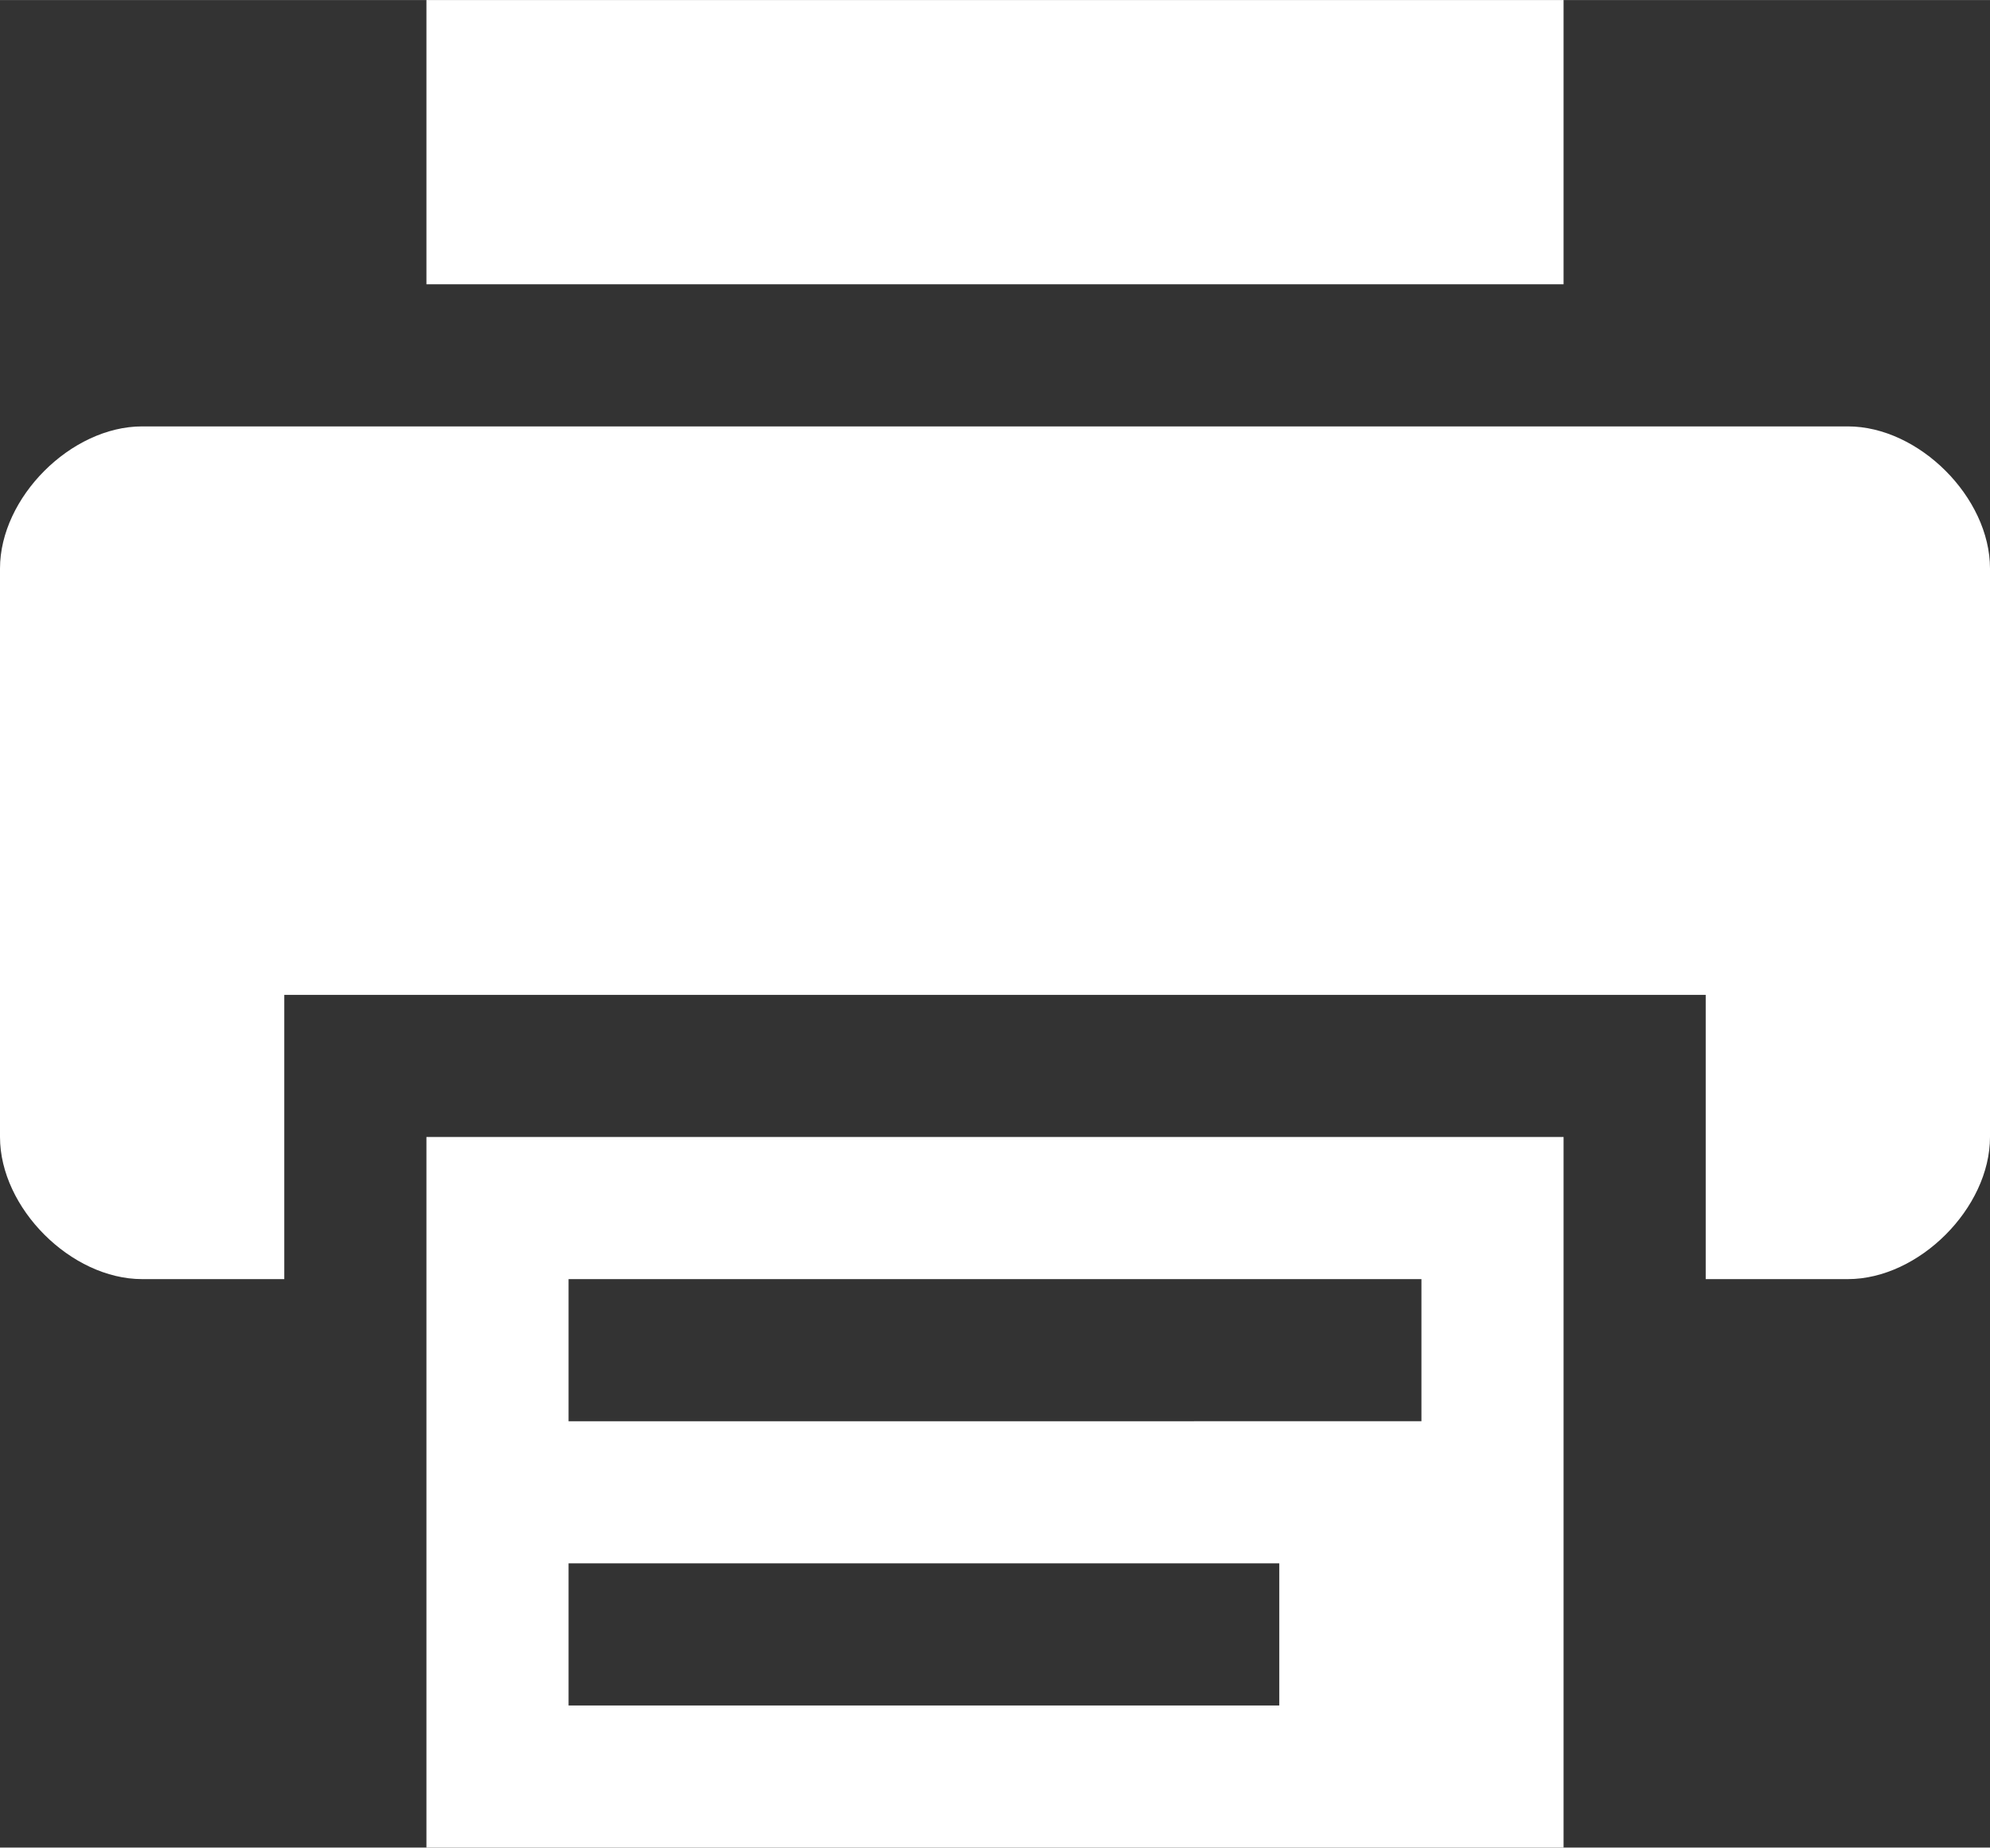
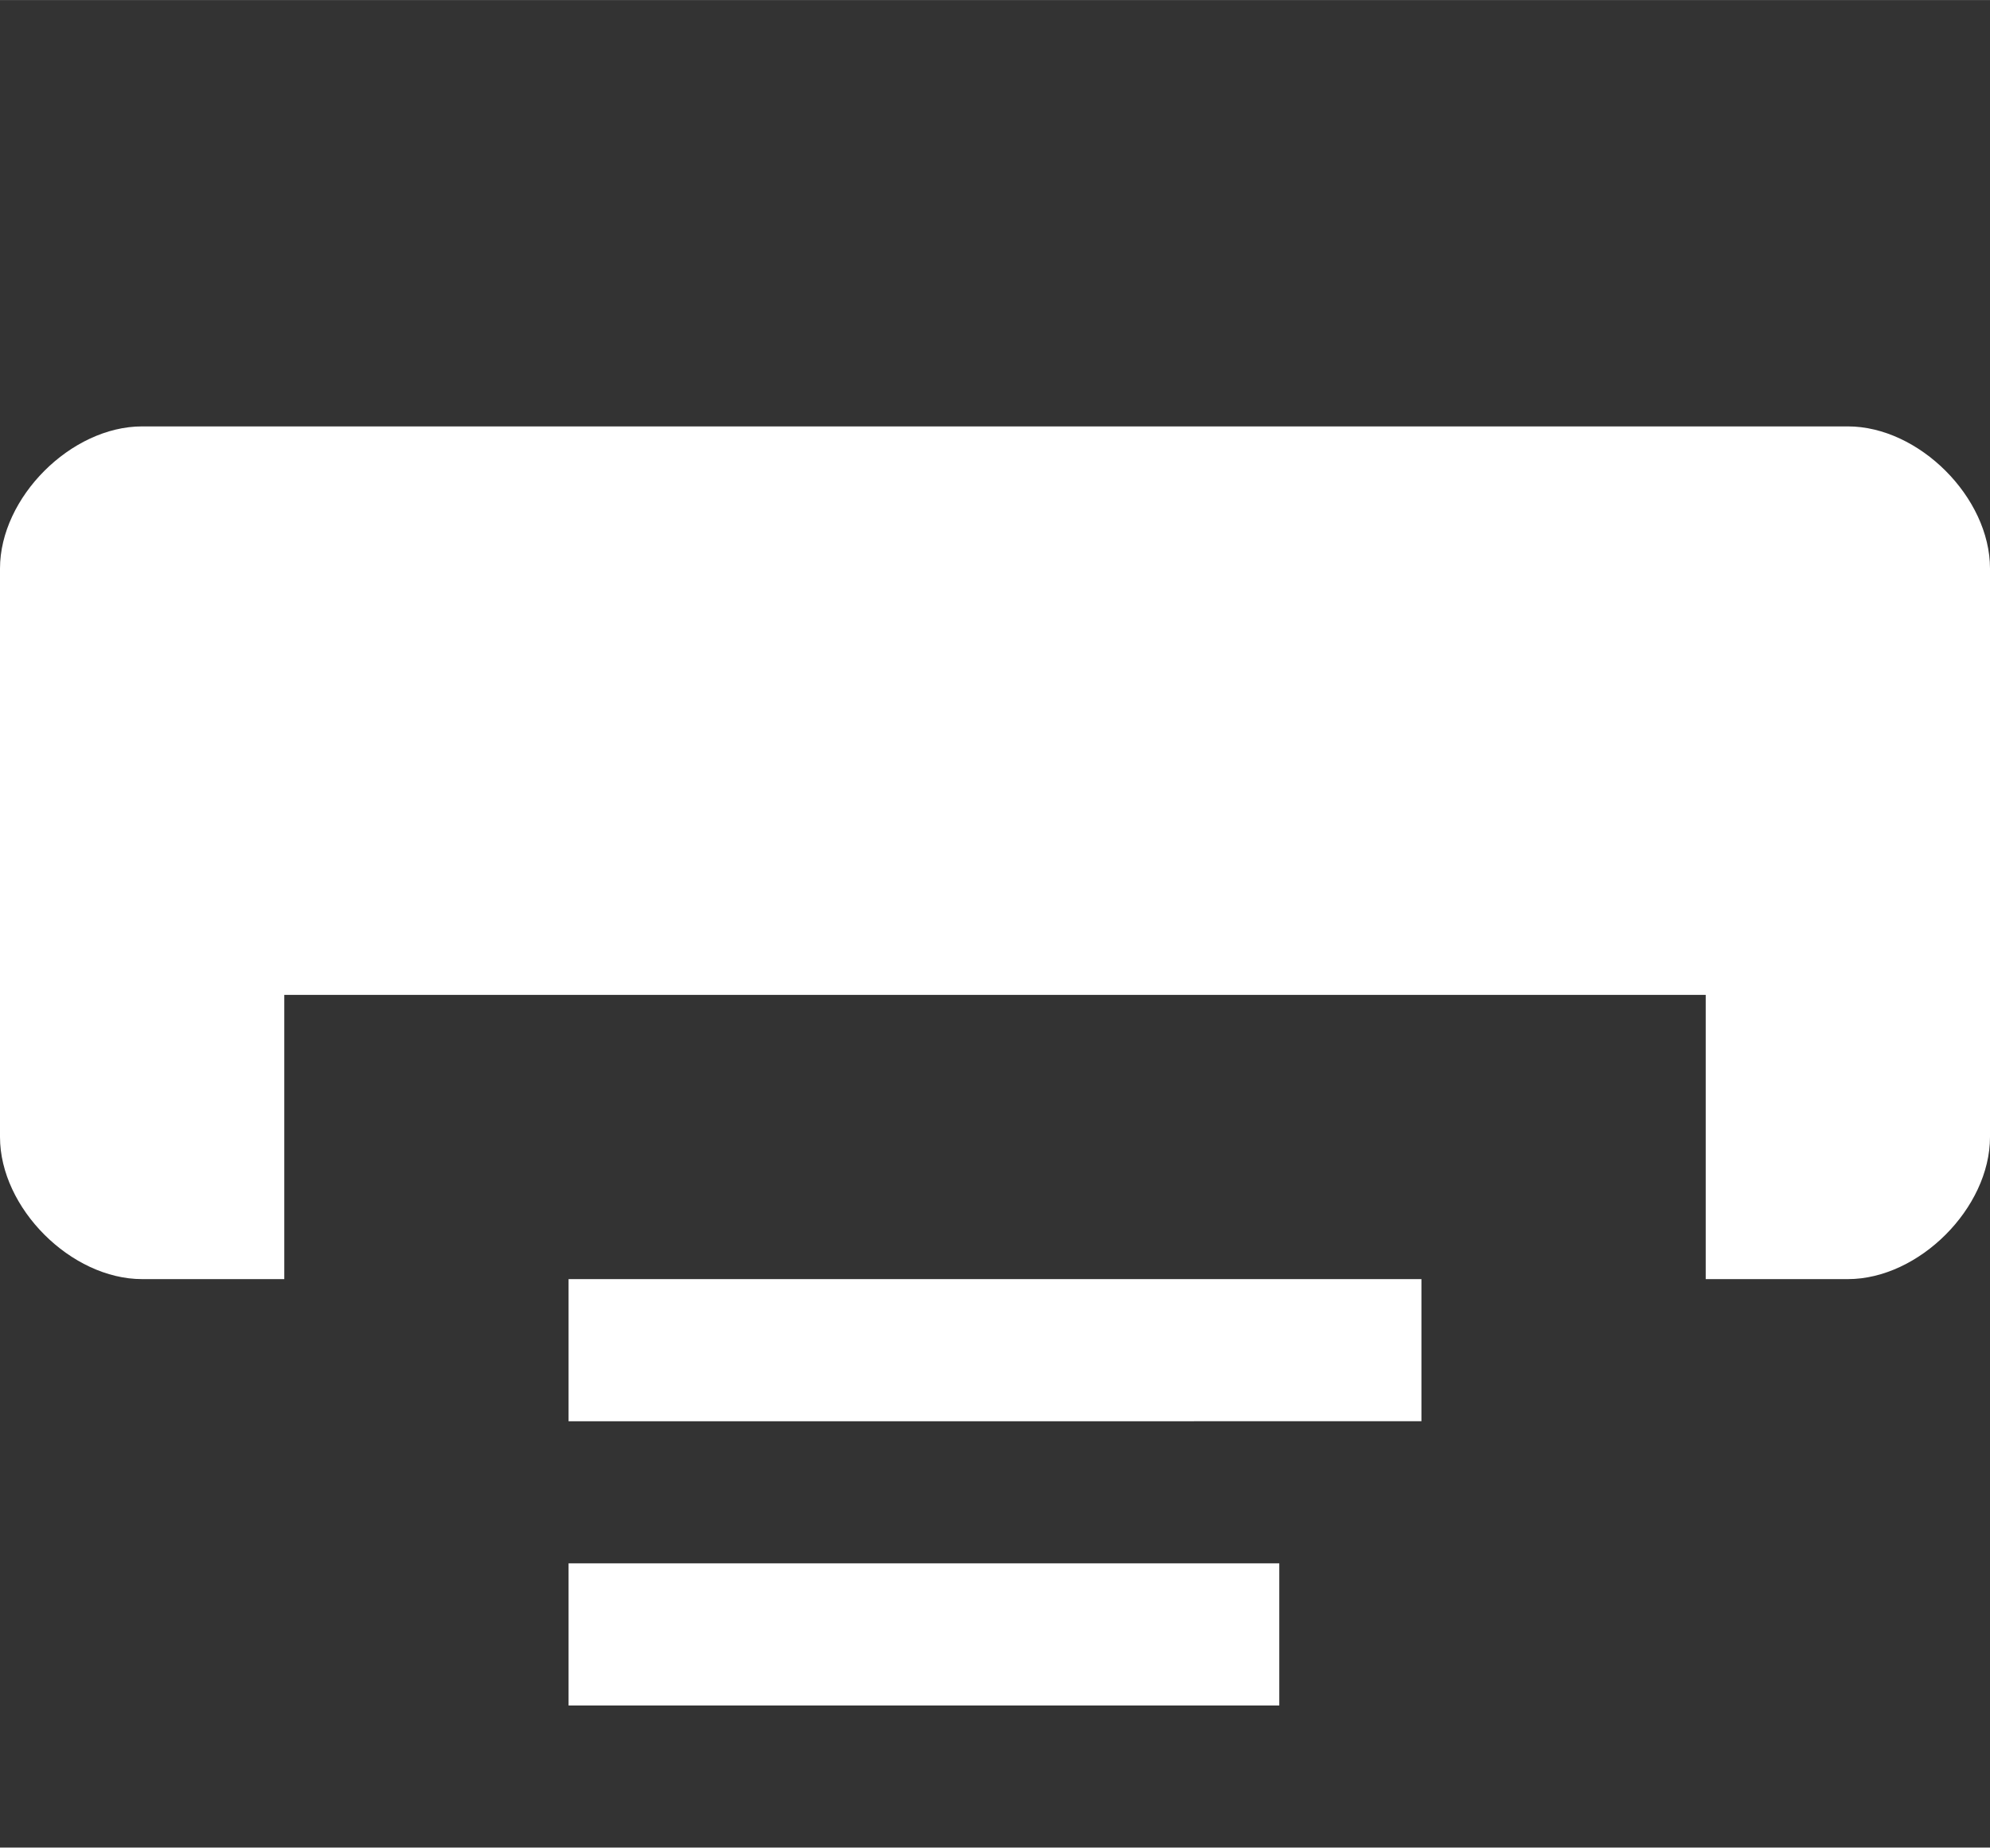
<svg xmlns="http://www.w3.org/2000/svg" xmlns:ns1="http://sodipodi.sourceforge.net/DTD/sodipodi-0.dtd" xmlns:ns2="http://www.inkscape.org/namespaces/inkscape" id="svg7384" ns1:docname="printer-symbolic.svg" version="1.1" ns2:version="0.47+devel r9385 custom" height="13.867" width="14.933" viewBox="0 0 14 13">
  <rect x="0" y="0" width="14" height="13" fill="#333333" stroke="none" />
  <ns1:namedview ns2:cy="72.4546" pagecolor="#555753" borderopacity="1" showborder="false" ns2:bbox-paths="false" guidetolerance="10" ns2:window-width="1310" showguides="true" ns2:snap-bbox="true" ns2:pageshadow="2" ns2:guide-bbox="true" ns2:snap-nodes="true" bordercolor="#666666" objecttolerance="10" id="namedview88" showgrid="false" ns2:window-maximized="0" ns2:window-x="1700" ns2:window-y="68" gridtolerance="10" ns2:window-height="920" ns2:current-layer="layer10" ns2:zoom="1" ns2:cx="66.65058" ns2:pageopacity="1" ns2:showpageshadow="2" ns2:pagecheckerboard="0" ns2:deskcolor="#555753">
    <ns2:grid spacingx="1" spacingy="1" id="grid4866" empspacing="2" enabled="true" type="xygrid" snapvisiblegridlinesonly="true" visible="true" originx="0" originy="0" />
  </ns1:namedview>
  <title id="title9167">Gnome Symbolic Icon Theme</title>
  <defs id="defs7386" />
  <g ns2:label="devices" transform="translate(-143,-339)" ns2:groupmode="layer" id="layer10">
    <g ns2:label="Layer 1" transform="translate(142,338)" id="layer1-6" style="fill:#ffffff">
      <path ns2:connector-curvature="0" d="M 2,4 C 1.5,4 1,4.5 1,5 v 4 c 0,0.5 0.5,1 1,1 H 3 V 8 h 10 v 2 h 1 c 0.5,0 1,-0.5 1,-1 V 5 C 15,4.5 14.5,4 14,4 Z" id="path3520" ns1:nodetypes="ccccccccccccc" style="fill:#ffffff;fill-opacity:1;stroke:none" />
-       <path ns2:connector-curvature="0" d="m 4,1 v 2 h 8 V 1 Z" id="path4804" ns1:nodetypes="ccccc" style="fill:#ffffff;fill-opacity:1;stroke:none" />
-       <path ns2:connector-curvature="0" d="M 4,9 V 14 h 8 V 9 Z M 5,10 h 6 v 1 H 5 Z m 0,2 h 5 v 1 H 5 Z" id="path4806" ns1:nodetypes="ccccccccccccccc" style="fill:#ffffff;fill-opacity:1;stroke:none" />
+       <path ns2:connector-curvature="0" d="M 4,9 V 14 V 9 Z M 5,10 h 6 v 1 H 5 Z m 0,2 h 5 v 1 H 5 Z" id="path4806" ns1:nodetypes="ccccccccccccccc" style="fill:#ffffff;fill-opacity:1;stroke:none" />
    </g>
  </g>
</svg>